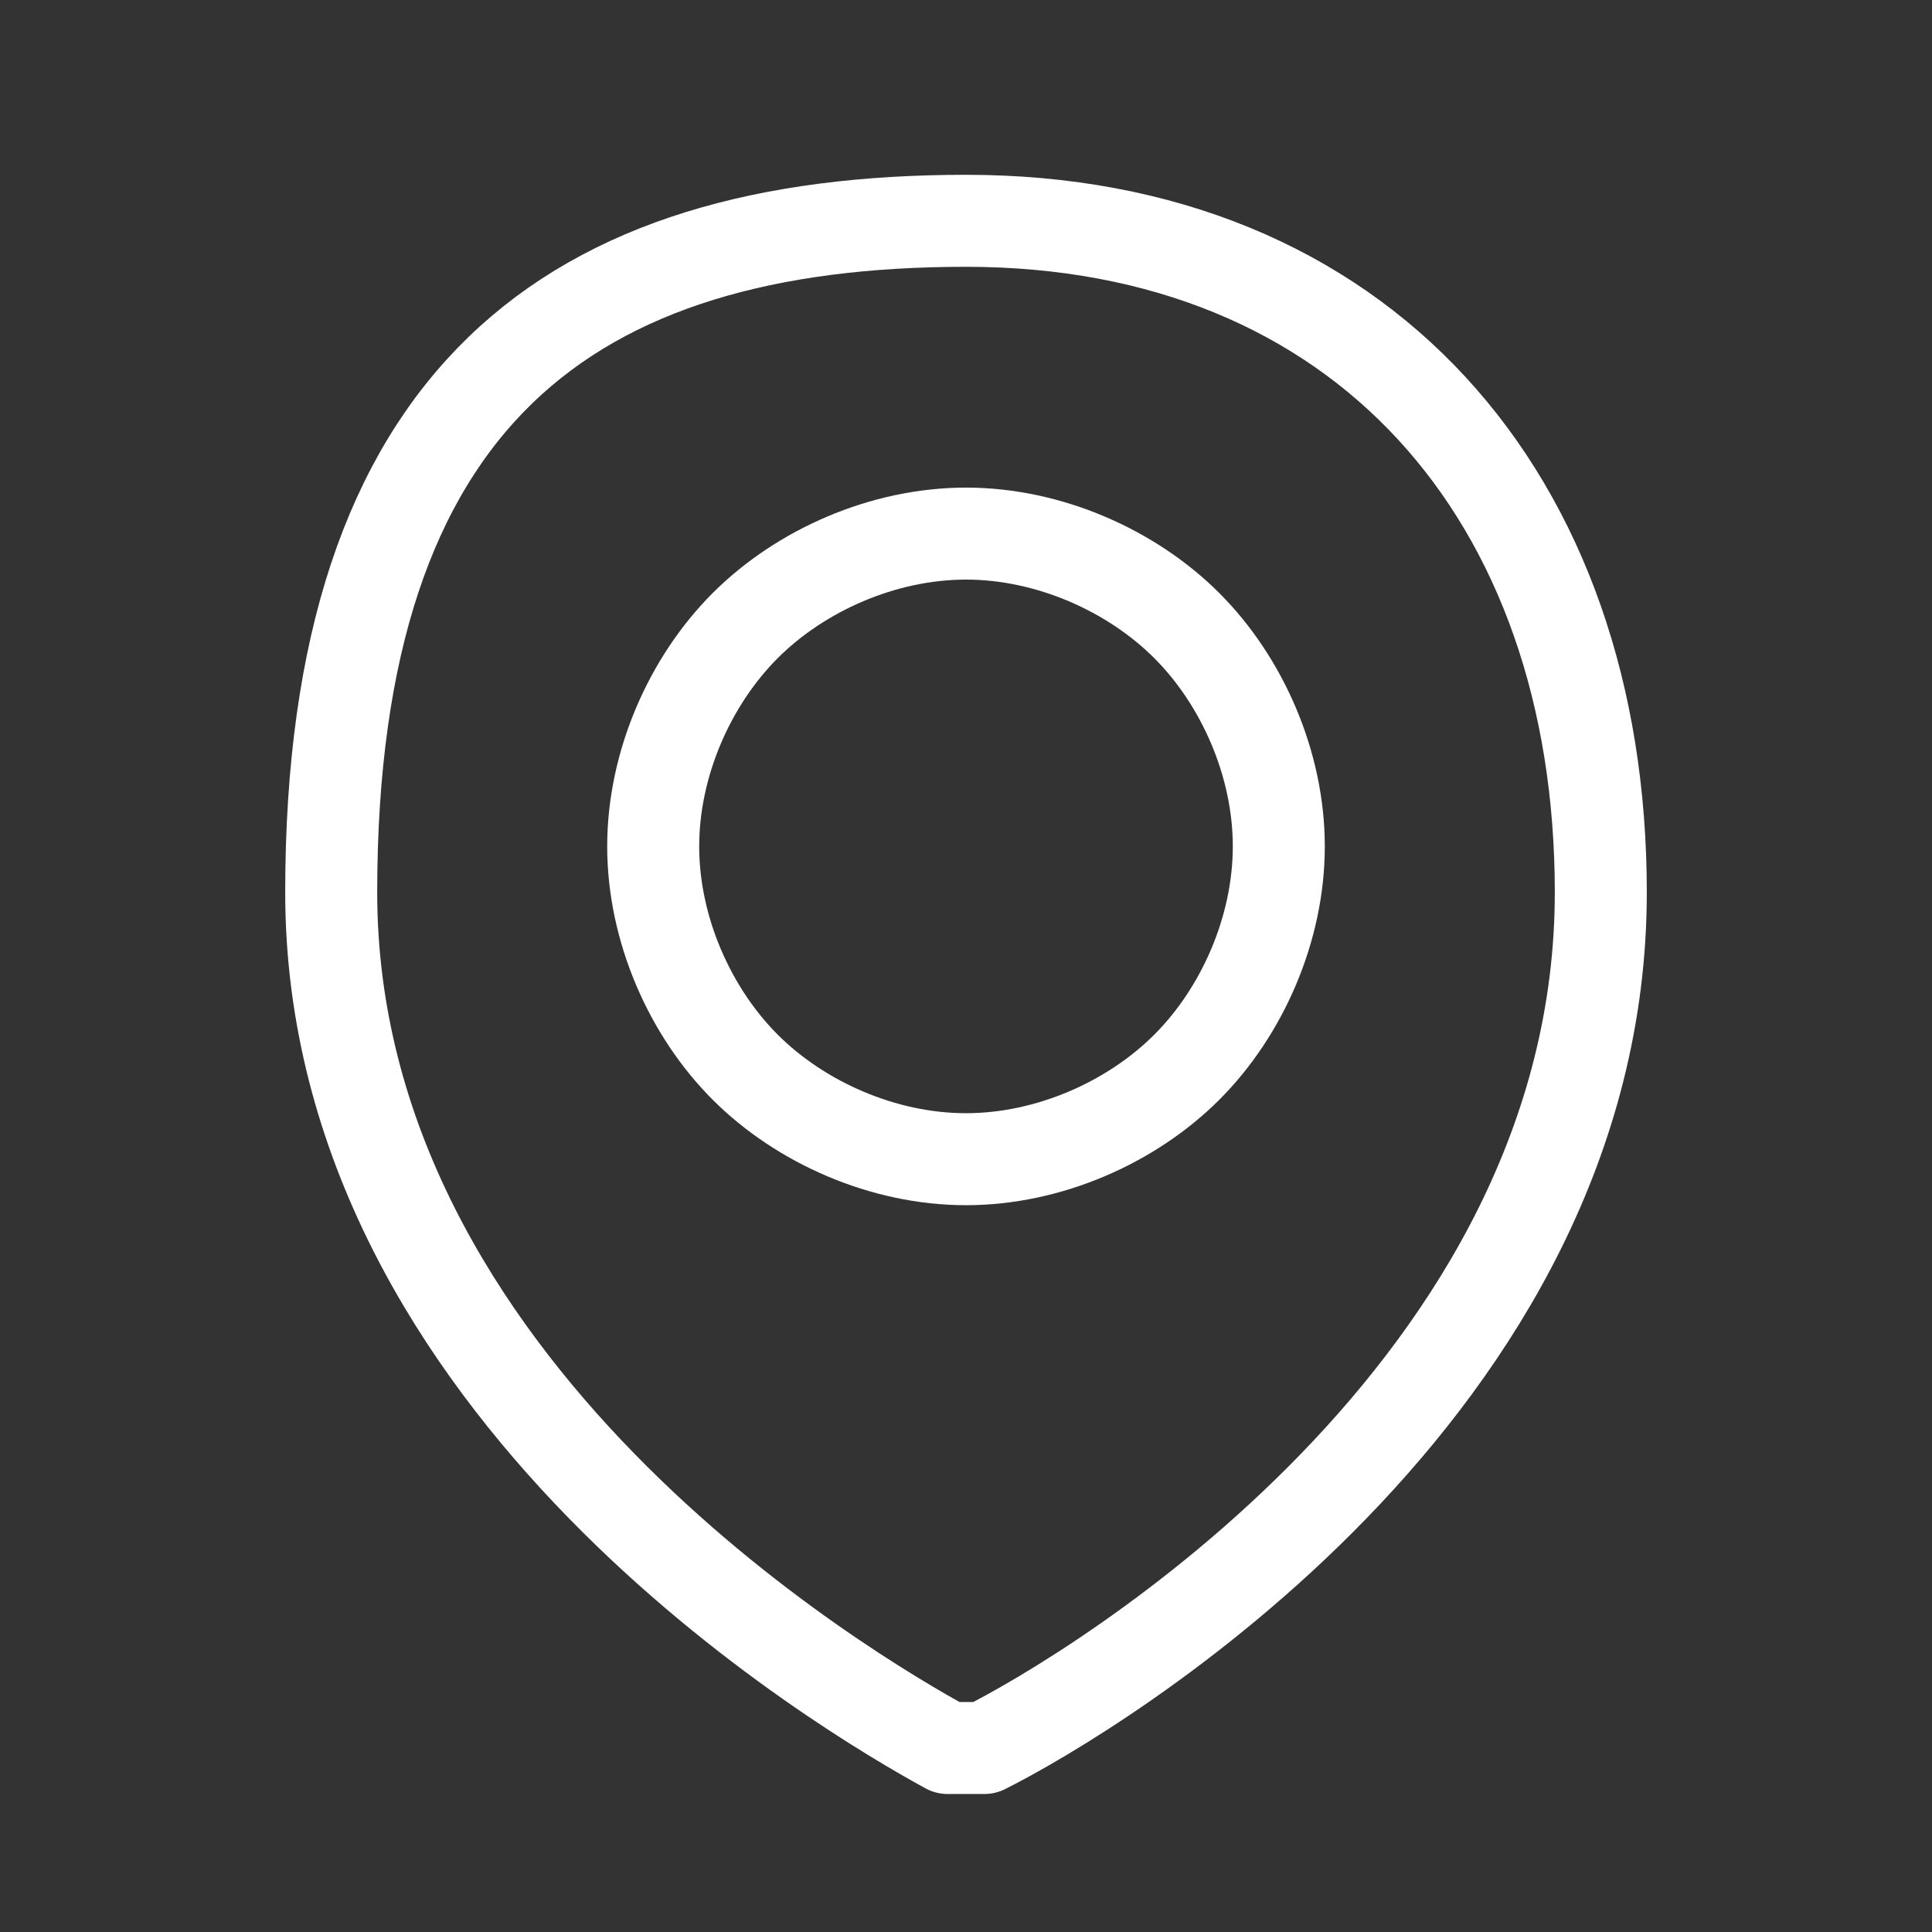
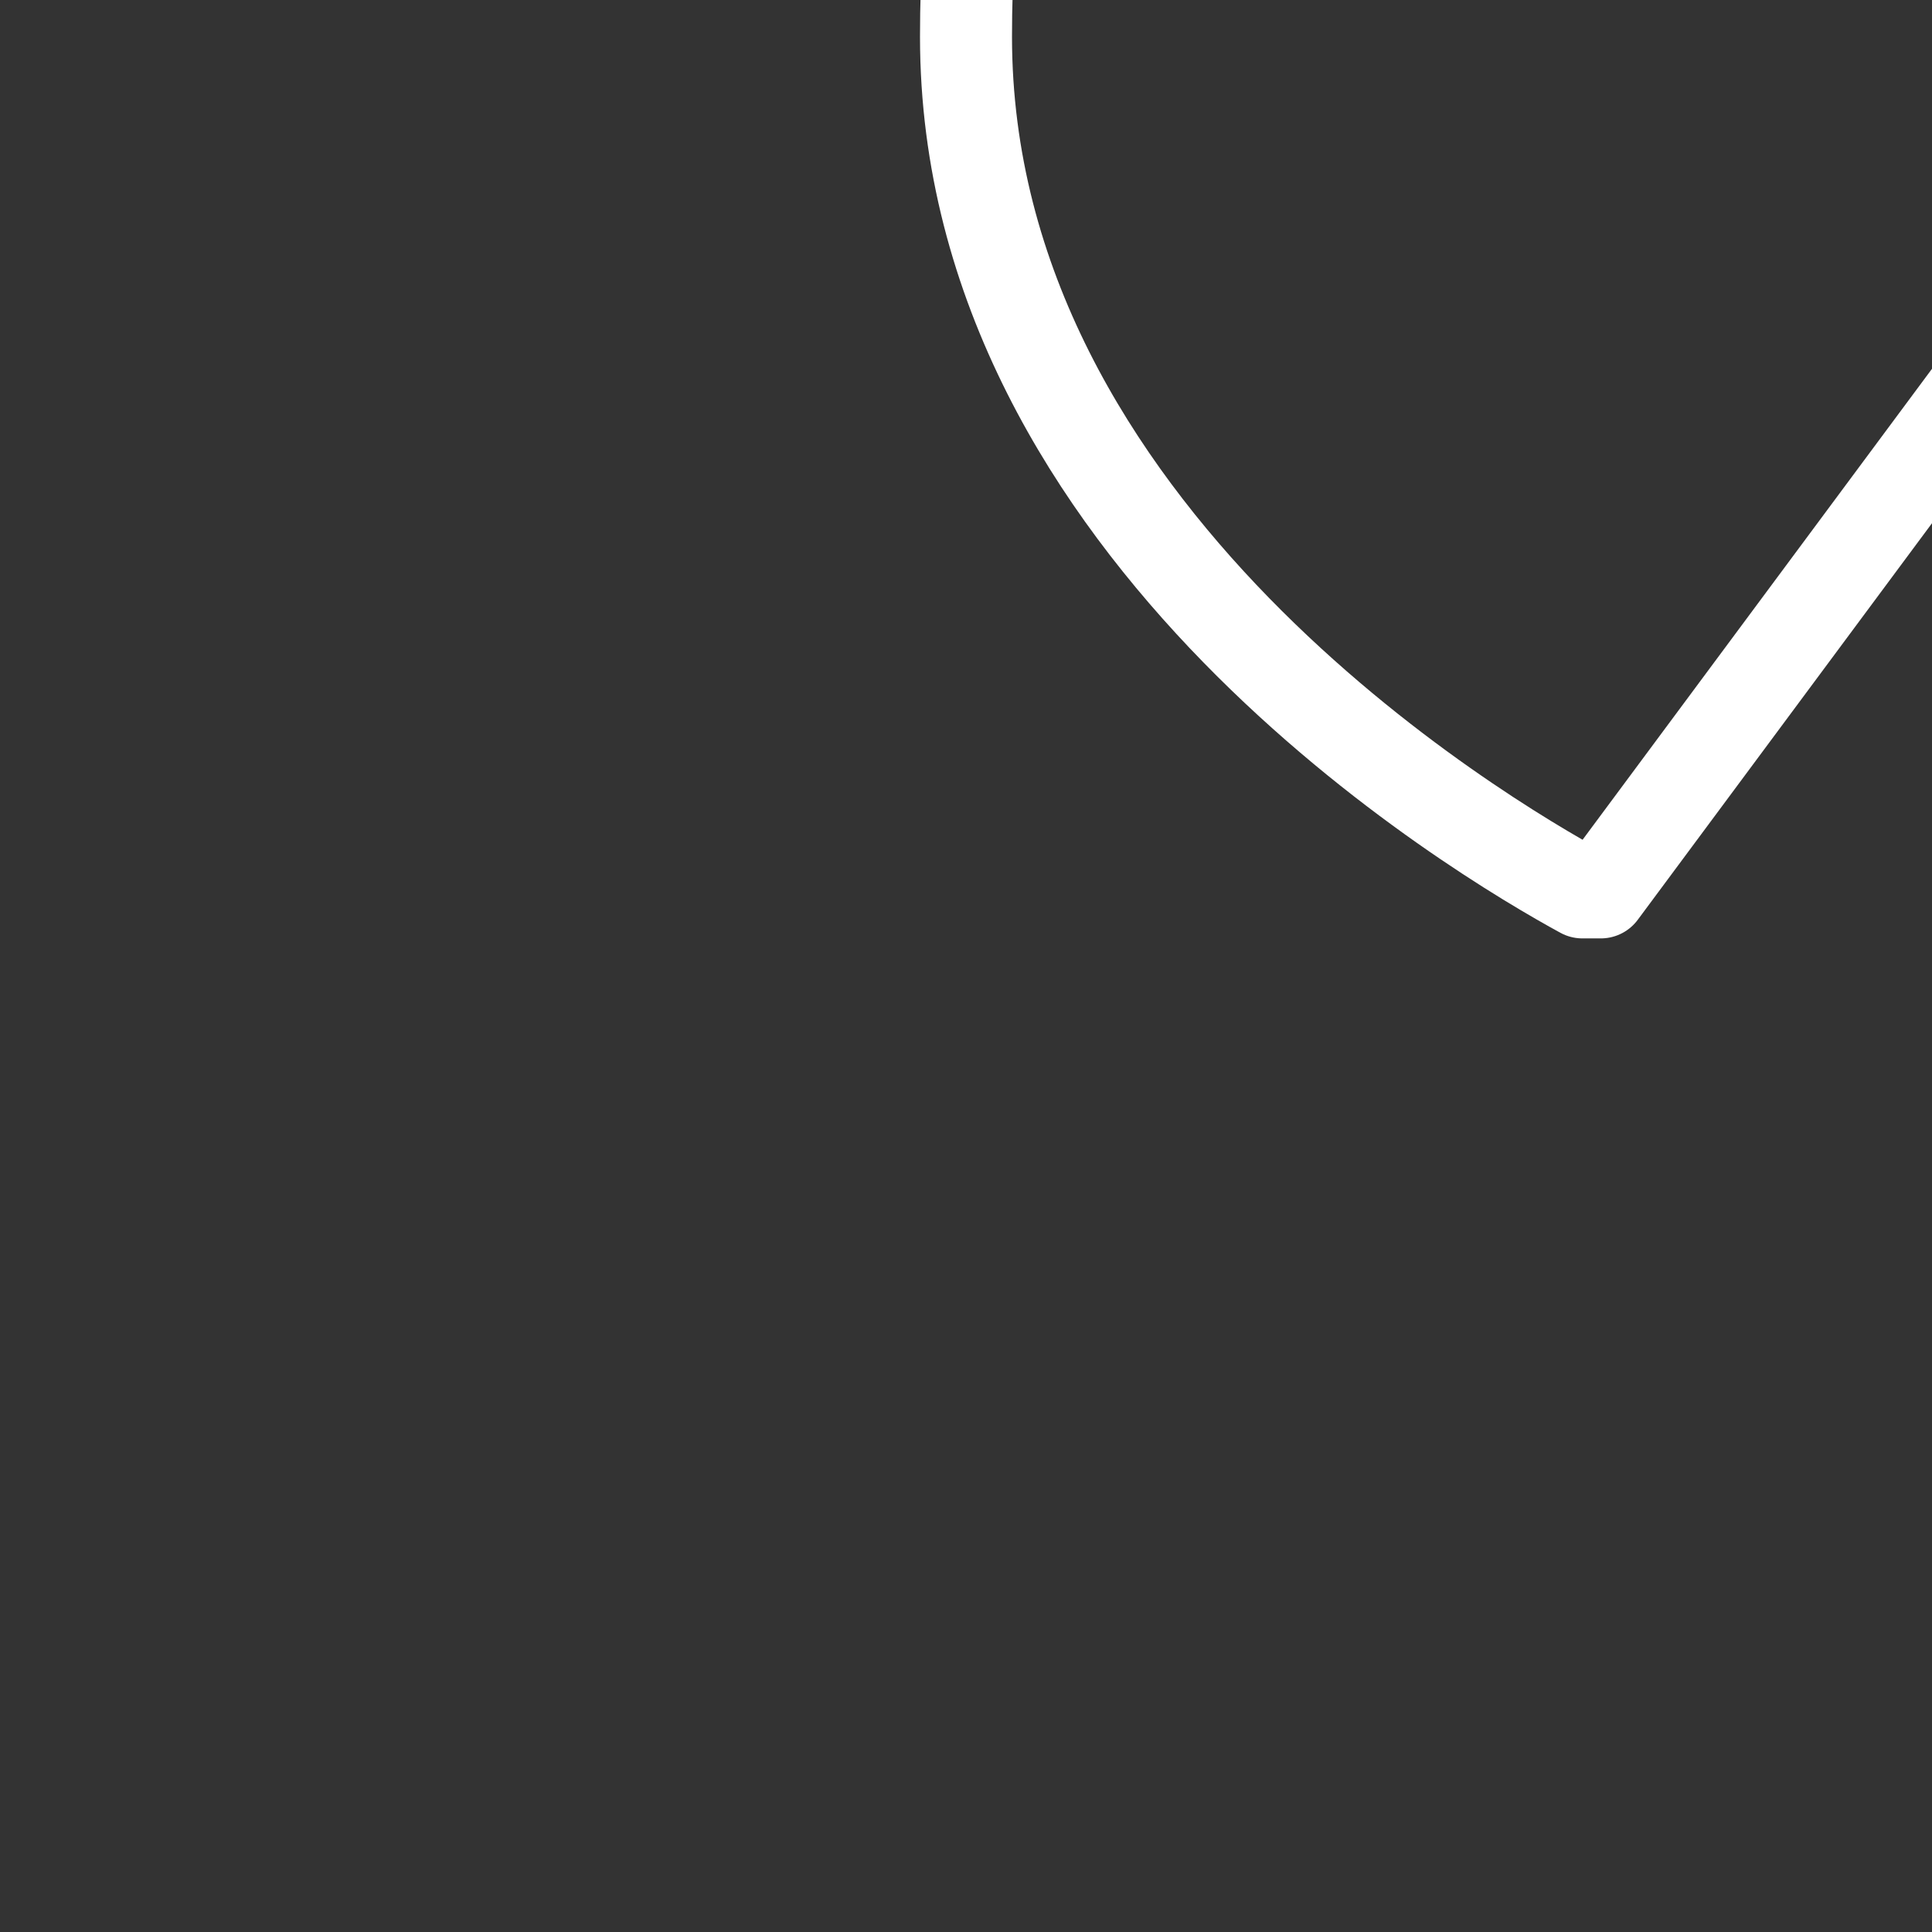
<svg xmlns="http://www.w3.org/2000/svg" version="1.1" viewBox="0 0 21 21">
  <rect x="0" y="0" width="21" height="21" fill="#333333" stroke="none" />
  <defs>
    <style>
      .cls-1 {
        fill: none;
        stroke: #fff;
        stroke-linecap: round;
        stroke-linejoin: round;
      }
    </style>
  </defs>
  <g>
    <g id="Layer_1">
-       <path class="cls-1" d="M17.4,9.7c0,5.4-5.5,8.7-6.7,9.3,0,0-.1,0-.2,0s-.1,0-.2,0c-1.1-.6-6.7-3.9-6.7-9.3s2.6-7.3,6.9-7.3,6.9,3,6.9,7.3Z" />
-       <path class="cls-1" d="M7.1,9.2c0,.9.4,1.8,1,2.4.6.6,1.5,1,2.4,1s1.8-.4,2.4-1c.6-.6,1-1.5,1-2.4s-.4-1.8-1-2.4c-.6-.6-1.5-1-2.4-1s-1.8.4-2.4,1c-.6.6-1,1.5-1,2.4h0Z" />
+       <path class="cls-1" d="M17.4,9.7s-.1,0-.2,0c-1.1-.6-6.7-3.9-6.7-9.3s2.6-7.3,6.9-7.3,6.9,3,6.9,7.3Z" />
    </g>
  </g>
</svg>